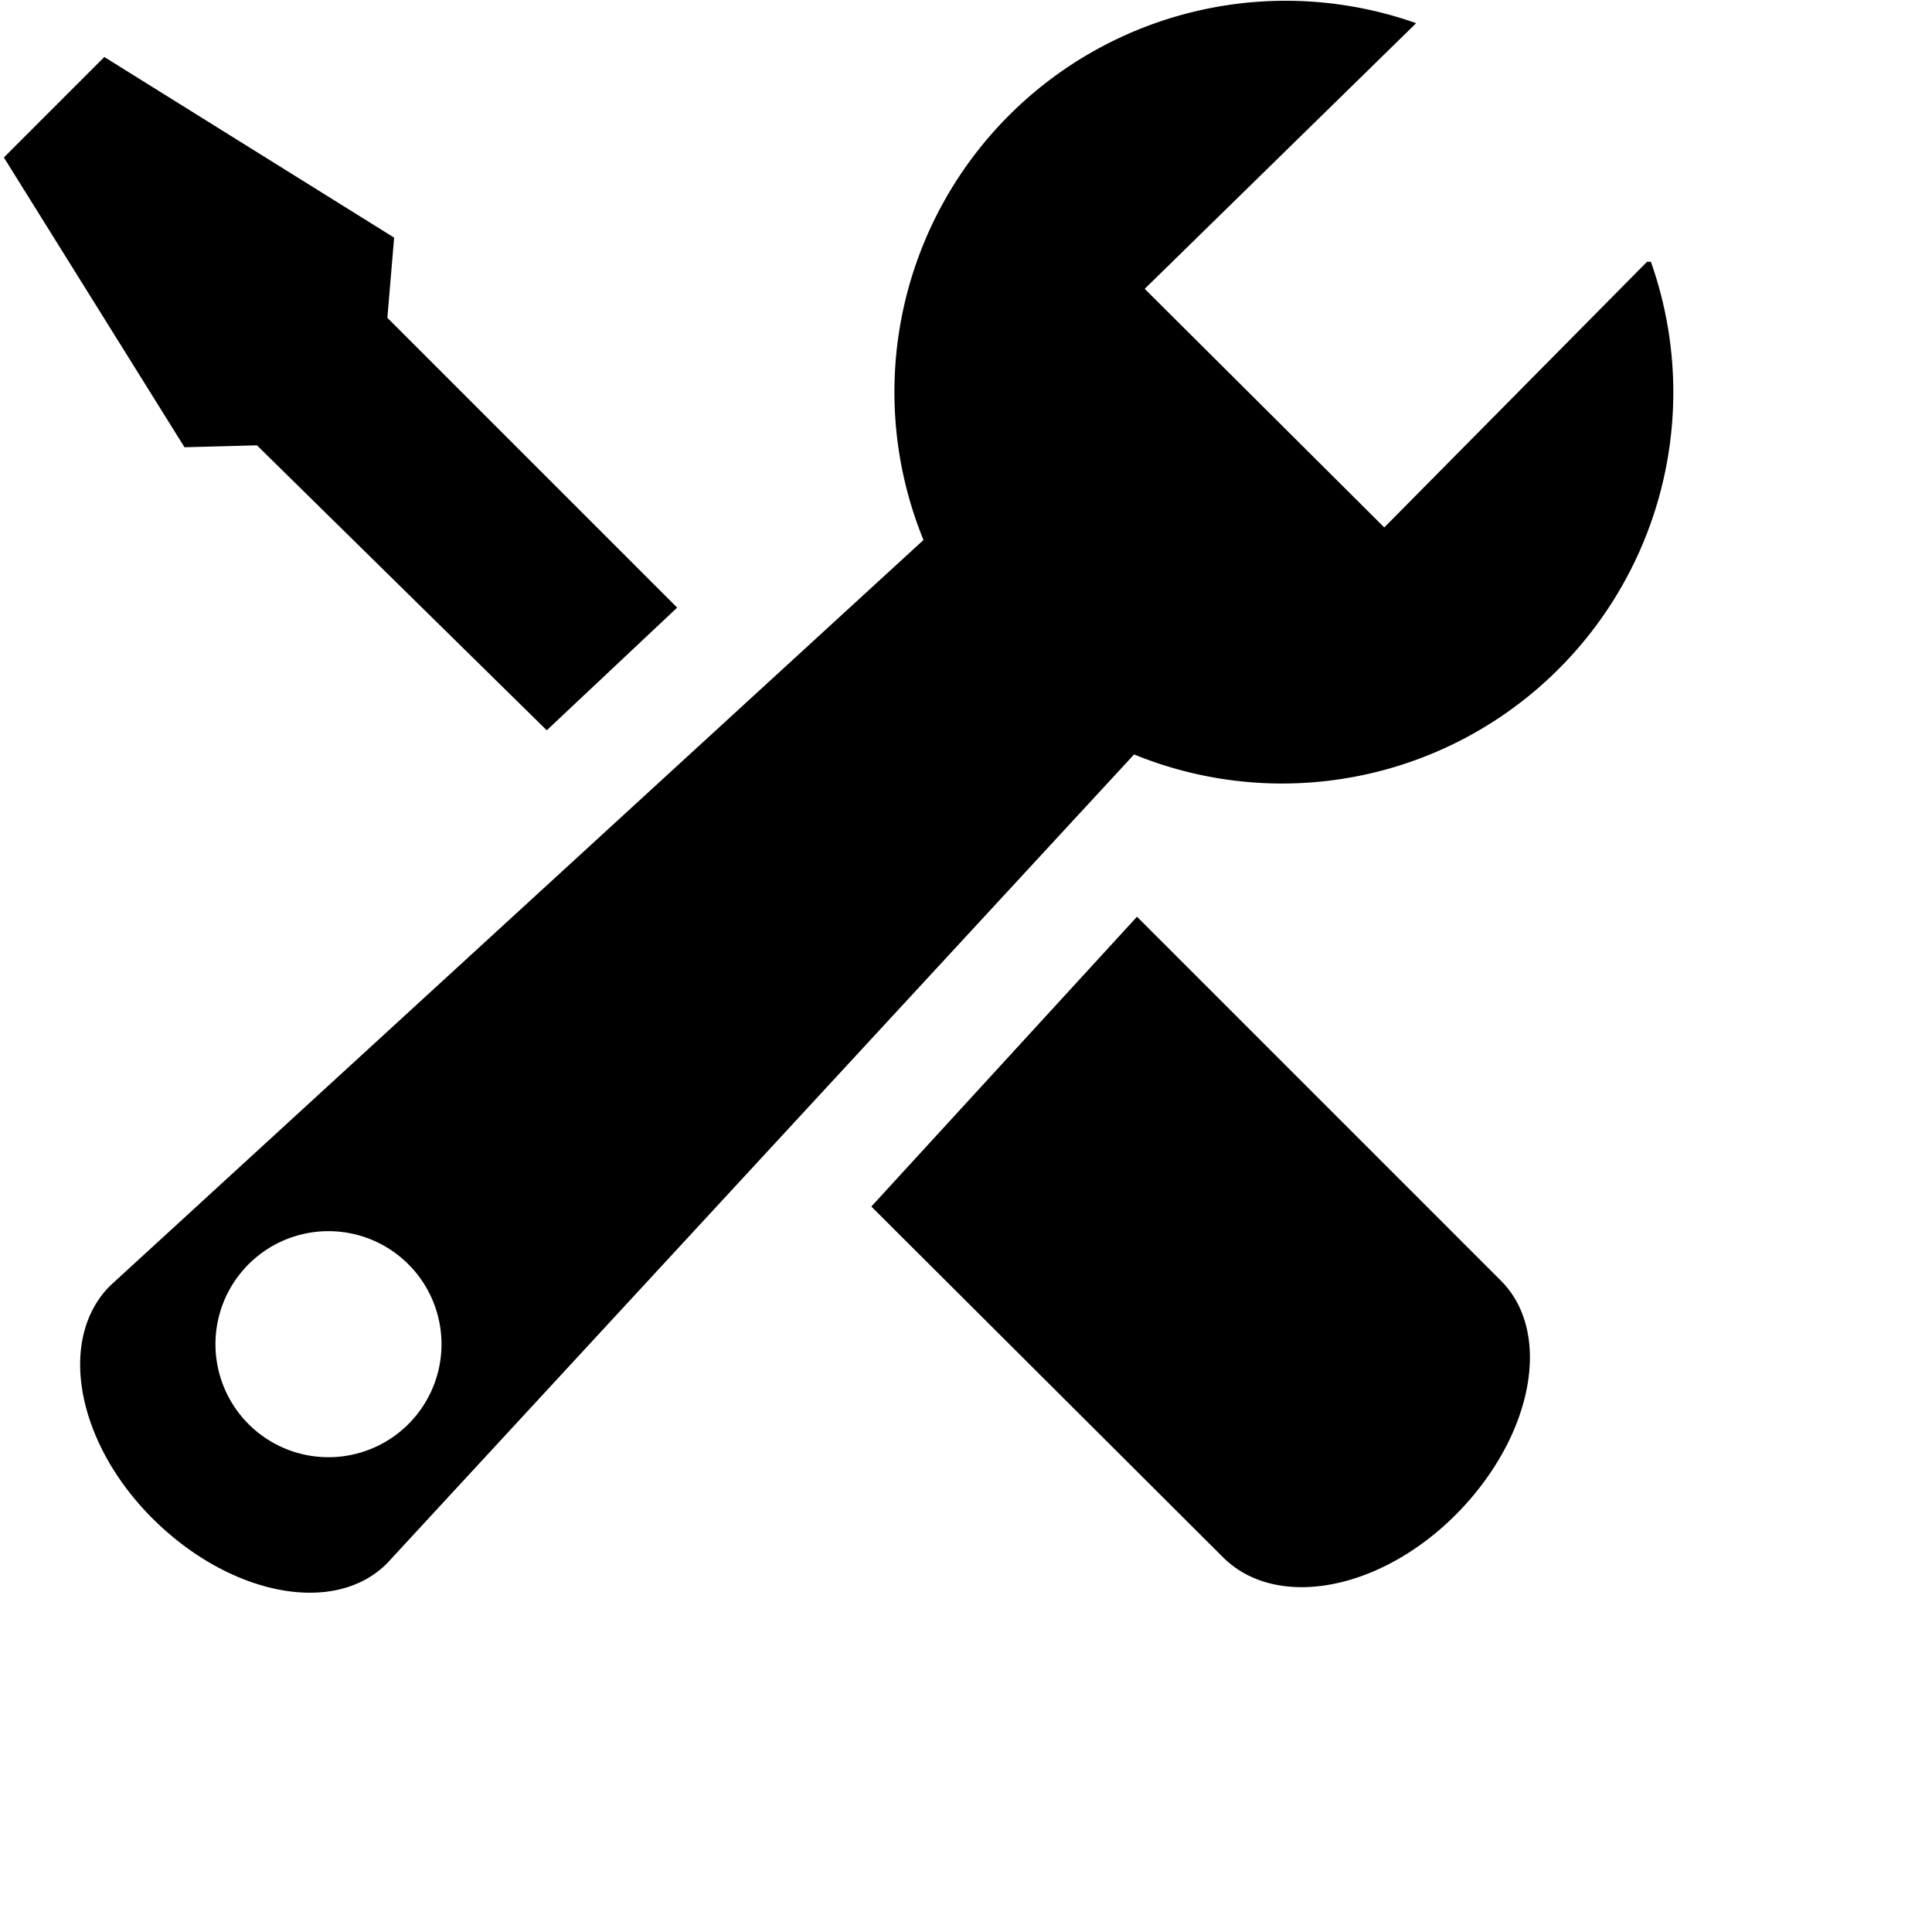
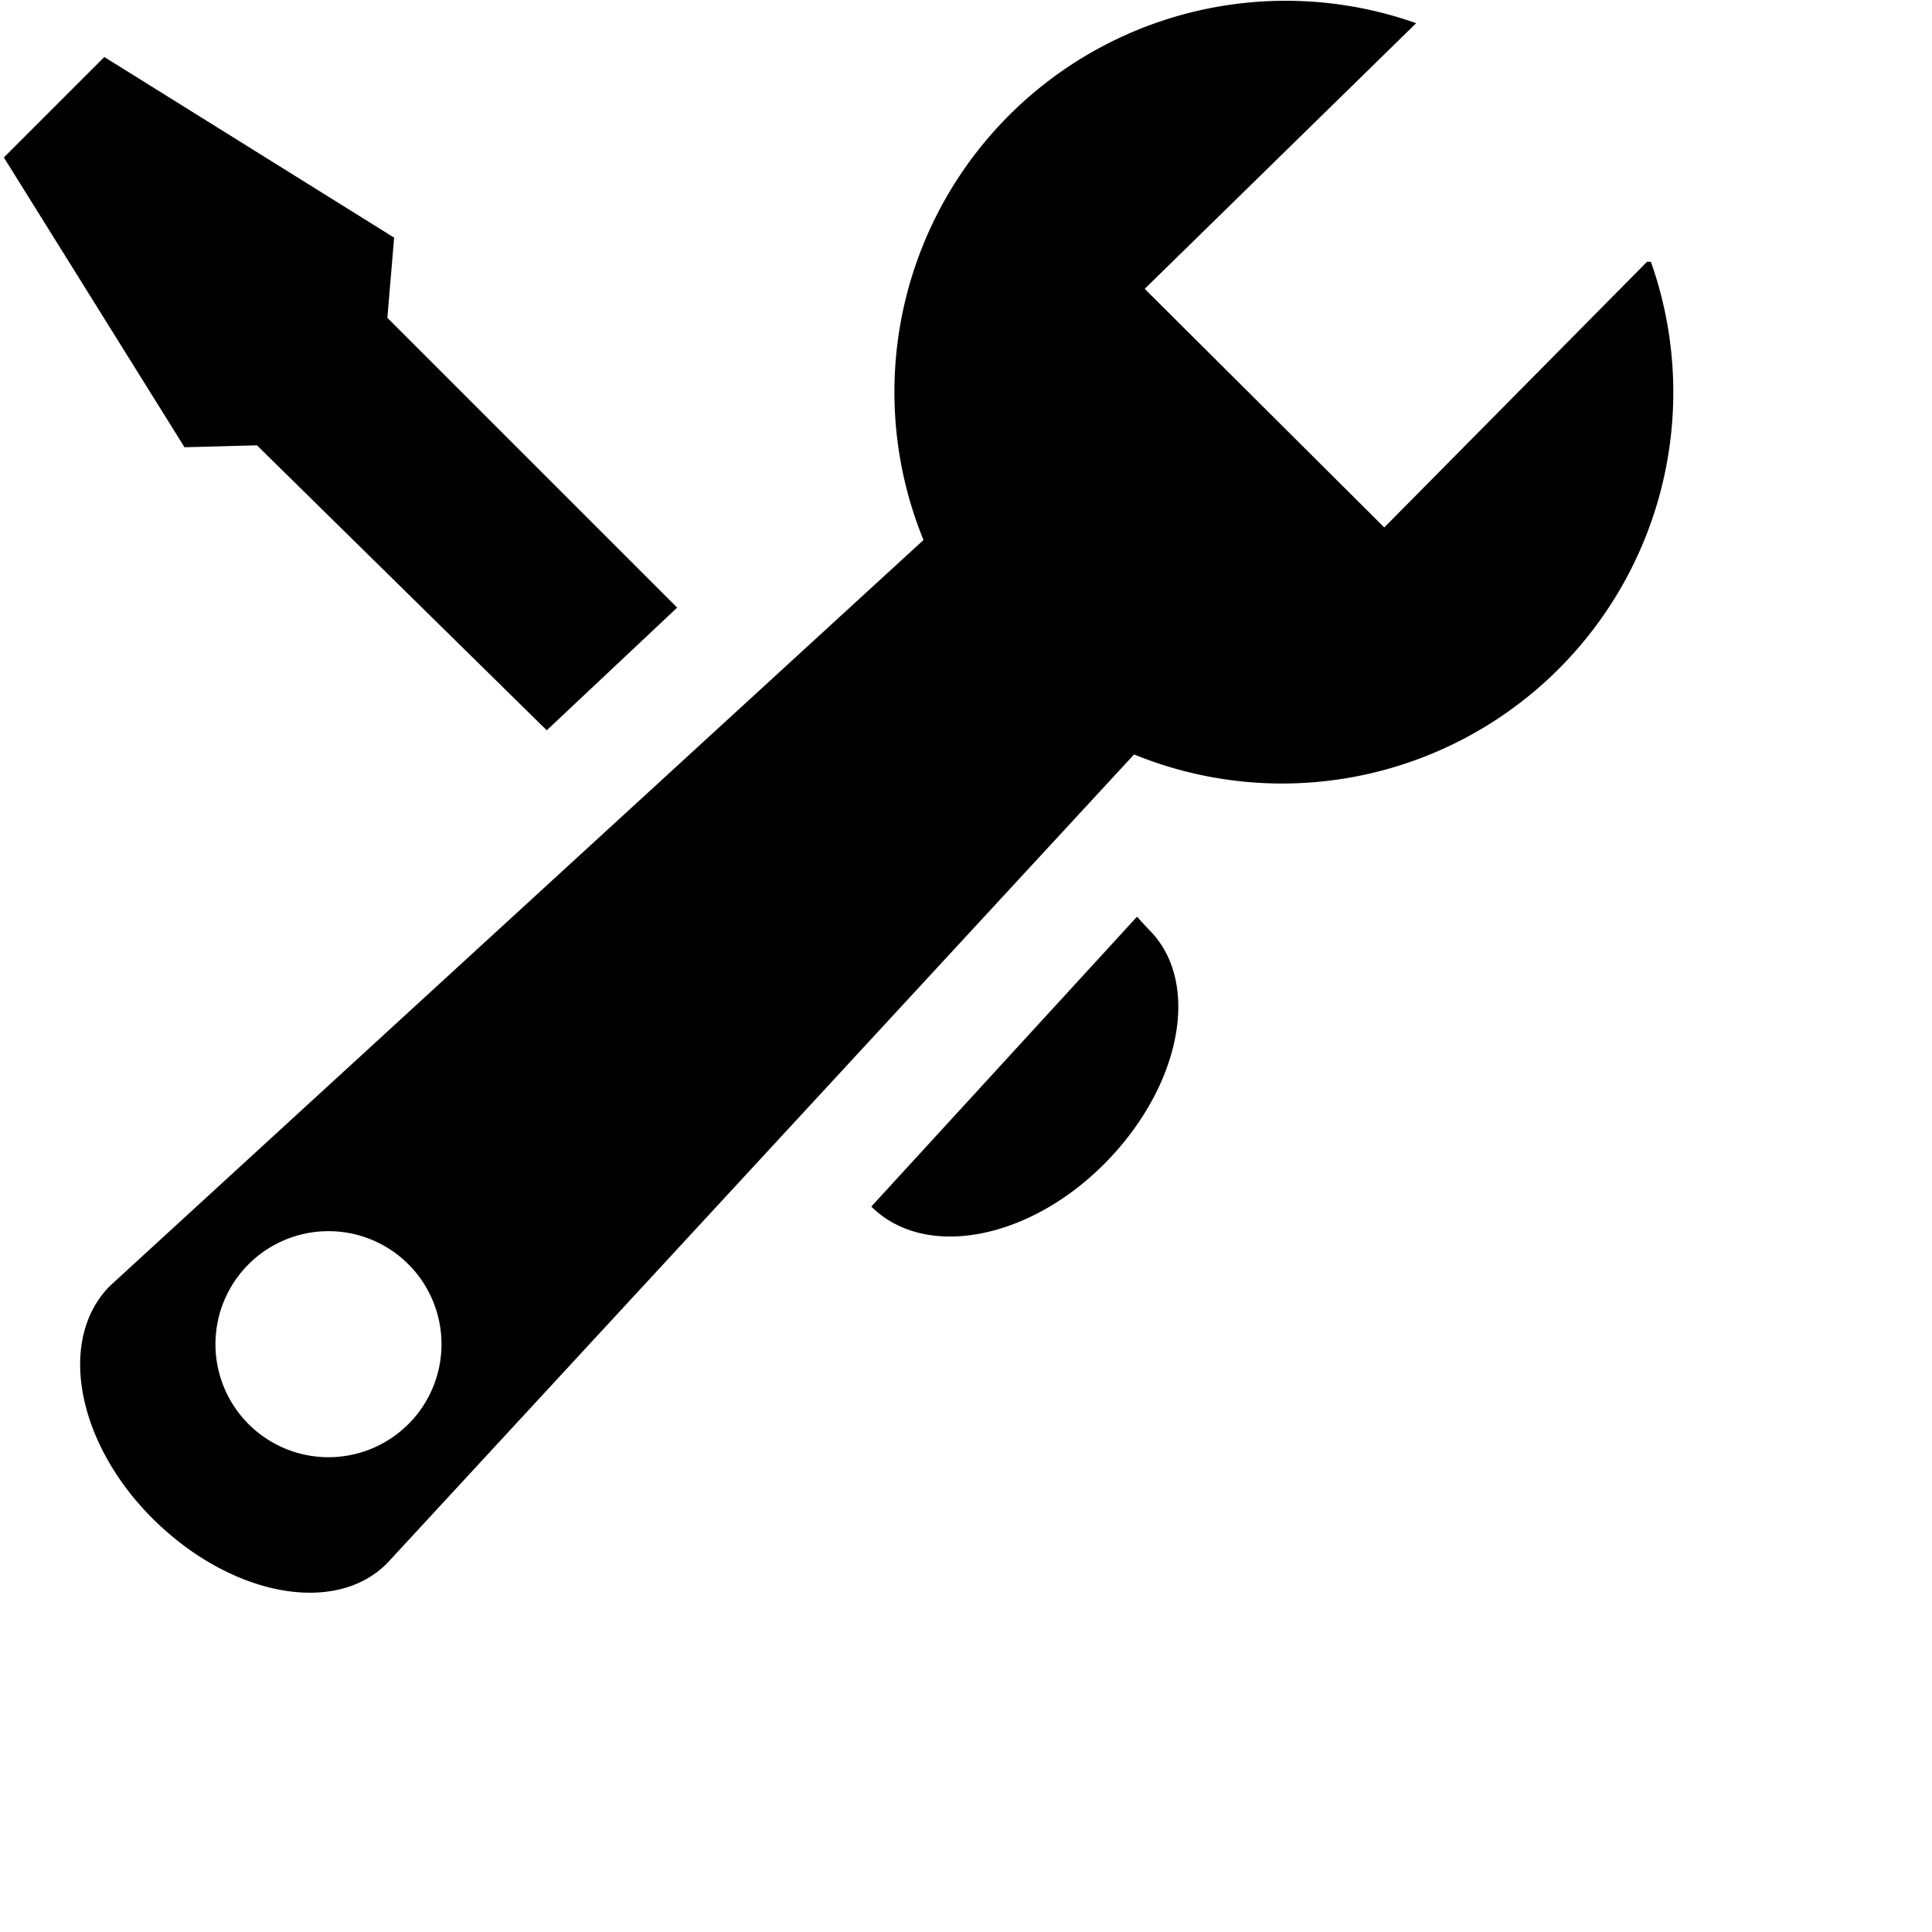
<svg xmlns="http://www.w3.org/2000/svg" id="shape-service-loanertool" viewBox="0 0 20 20" width="100%" height="100%" version="1.1">
-   <path class="cls-1" d="M13.11,11.25l-2.75,3L14,17.88c.55.55,1.63.35,2.42-.45s1-1.88.45-2.42ZM4,6.37,7,9.32,8.35,8.05l-3-3,.07-.83-3-1.87-.52.52-.52.52,1.87,3Zm14.39-1.9L15.67,7.22,13.19,4.75,16,2a4.05,4.05,0,0,0-5.1,5.35L2.48,15.07c-.55.55-.35,1.63.45,2.42s1.88,1,2.42.45l7.73-8.37a4.05,4.05,0,0,0,5.35-5.1ZM5.57,16.5a1.17,1.17,0,1,1,0-1.65A1.17,1.17,0,0,1,5.57,16.5Z" transform="translate(-1.34 -1.76)" />
+   <path class="cls-1" d="M13.11,11.25l-2.75,3c.55.55,1.63.35,2.42-.45s1-1.88.45-2.42ZM4,6.37,7,9.32,8.35,8.05l-3-3,.07-.83-3-1.87-.52.52-.52.52,1.87,3Zm14.39-1.9L15.67,7.22,13.19,4.75,16,2a4.05,4.05,0,0,0-5.1,5.35L2.48,15.07c-.55.55-.35,1.63.45,2.42s1.88,1,2.42.45l7.73-8.37a4.05,4.05,0,0,0,5.35-5.1ZM5.57,16.5a1.17,1.17,0,1,1,0-1.65A1.17,1.17,0,0,1,5.57,16.5Z" transform="translate(-1.34 -1.76)" />
</svg>